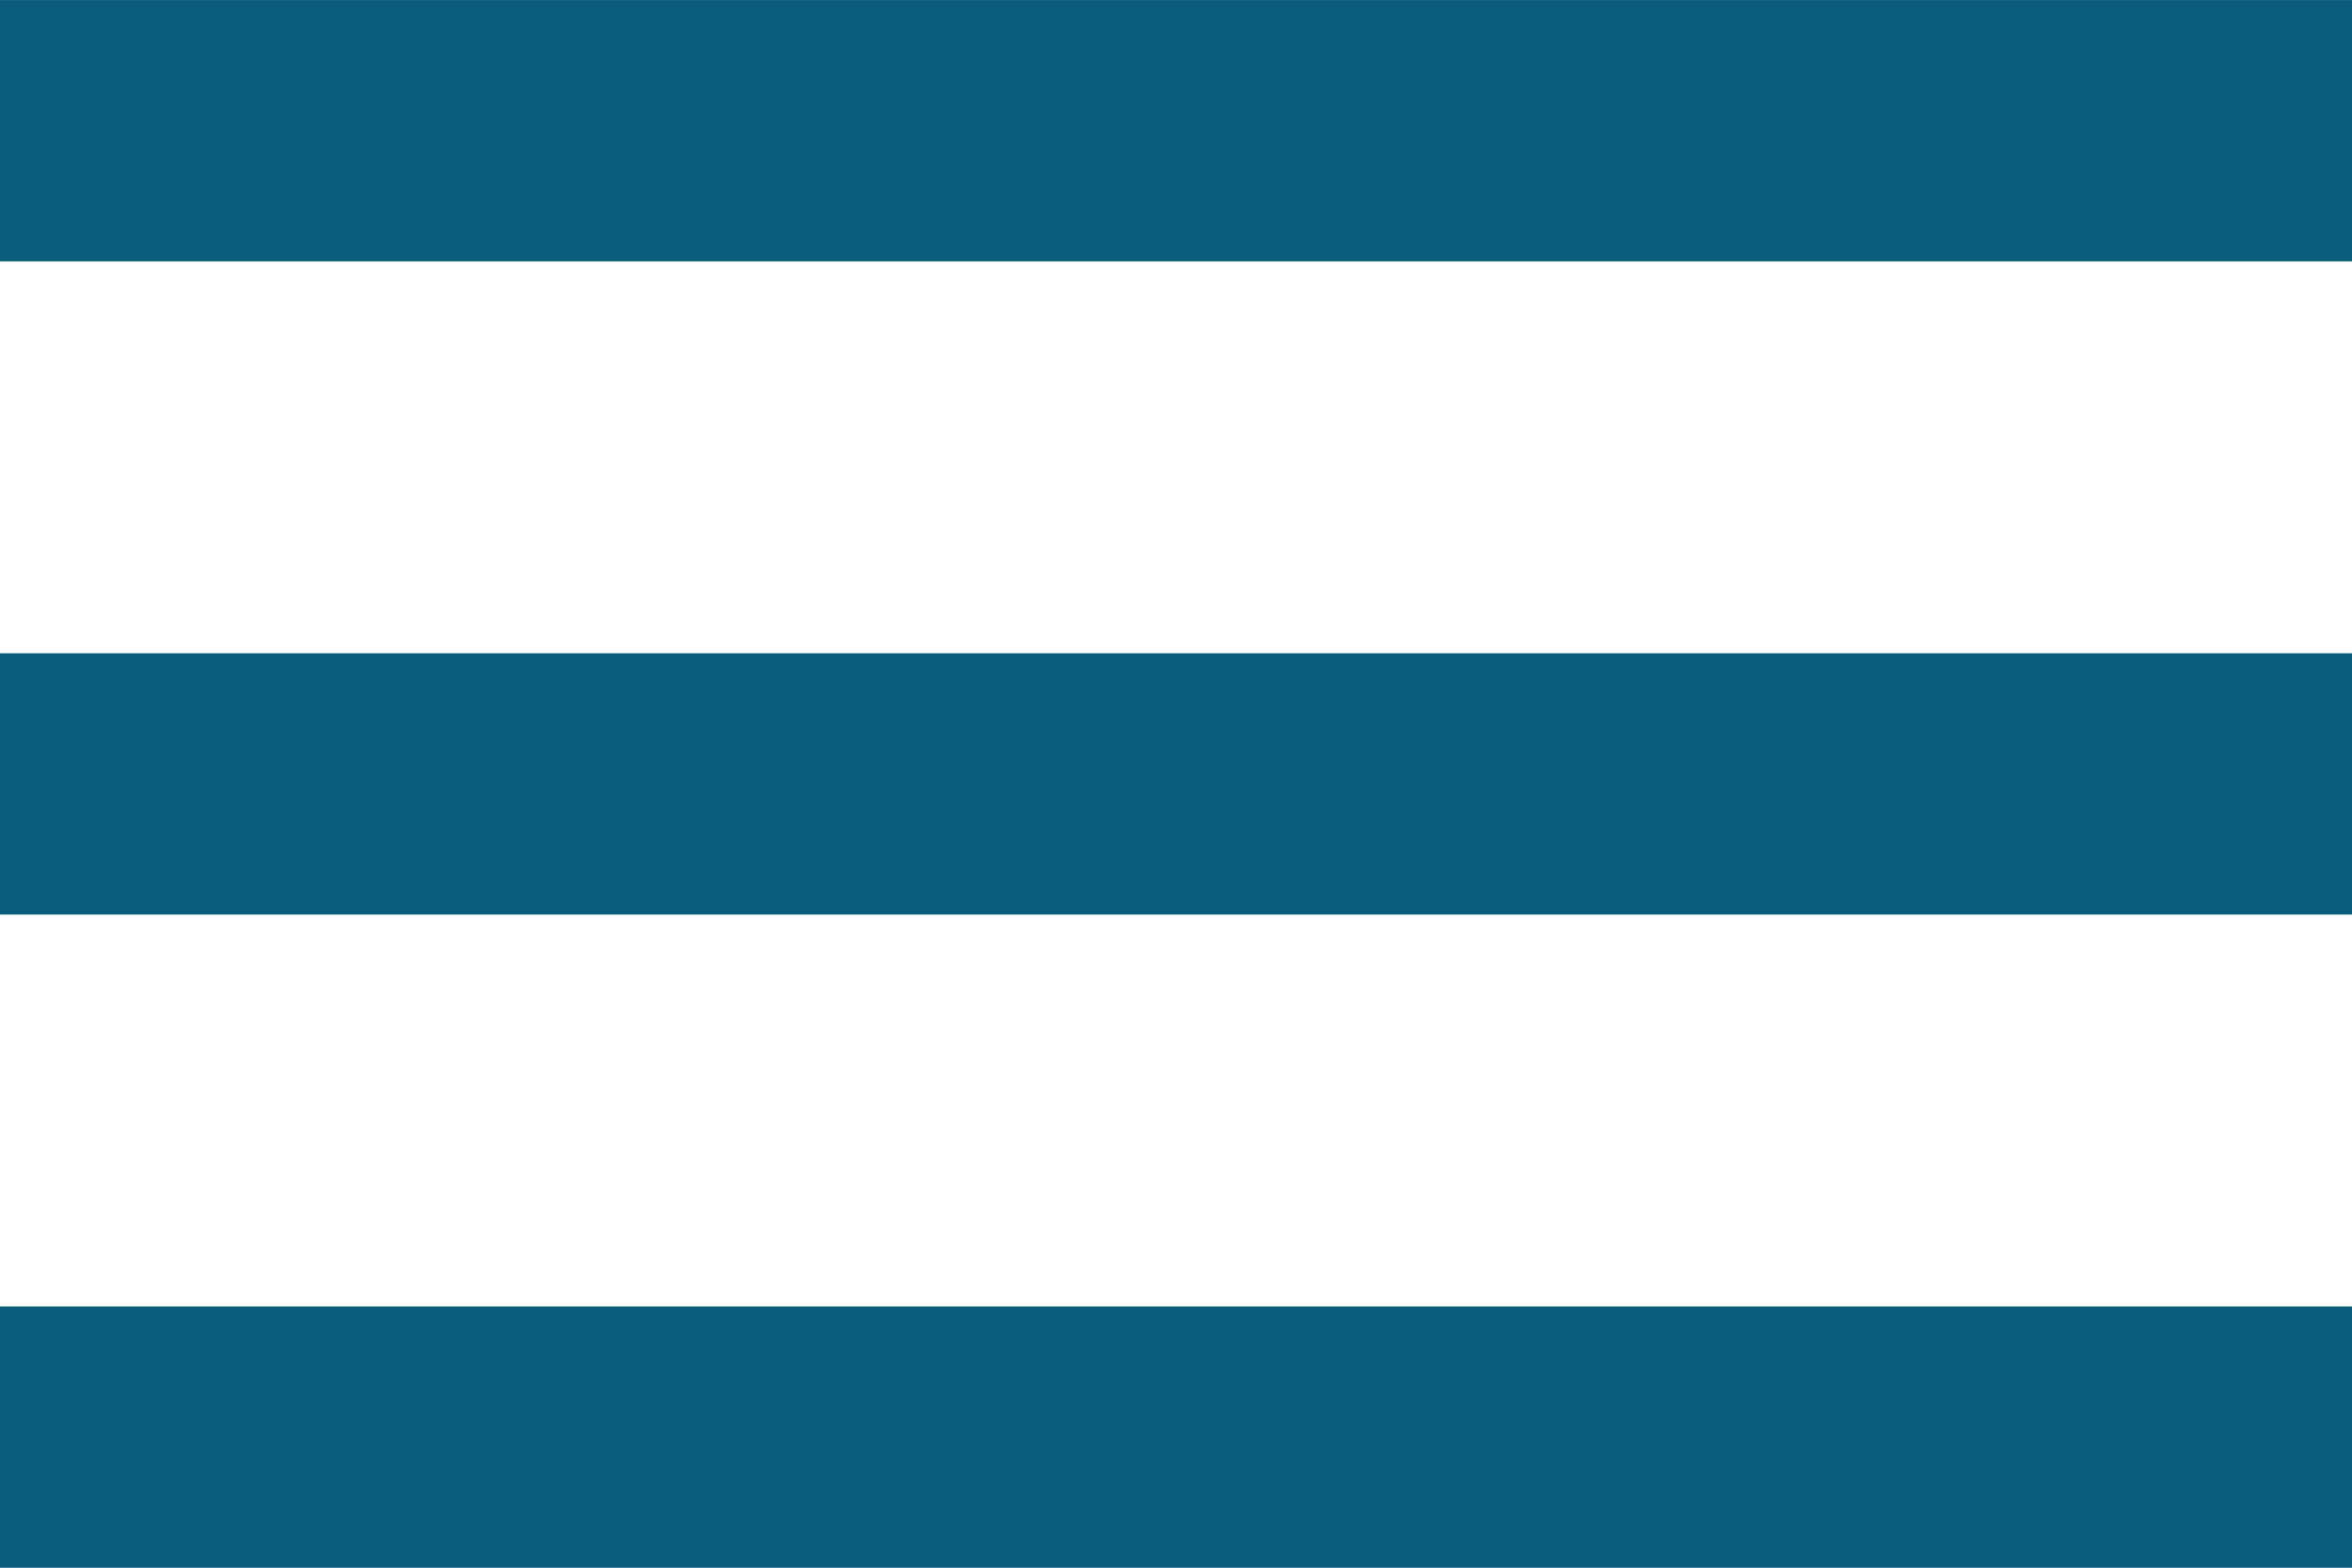
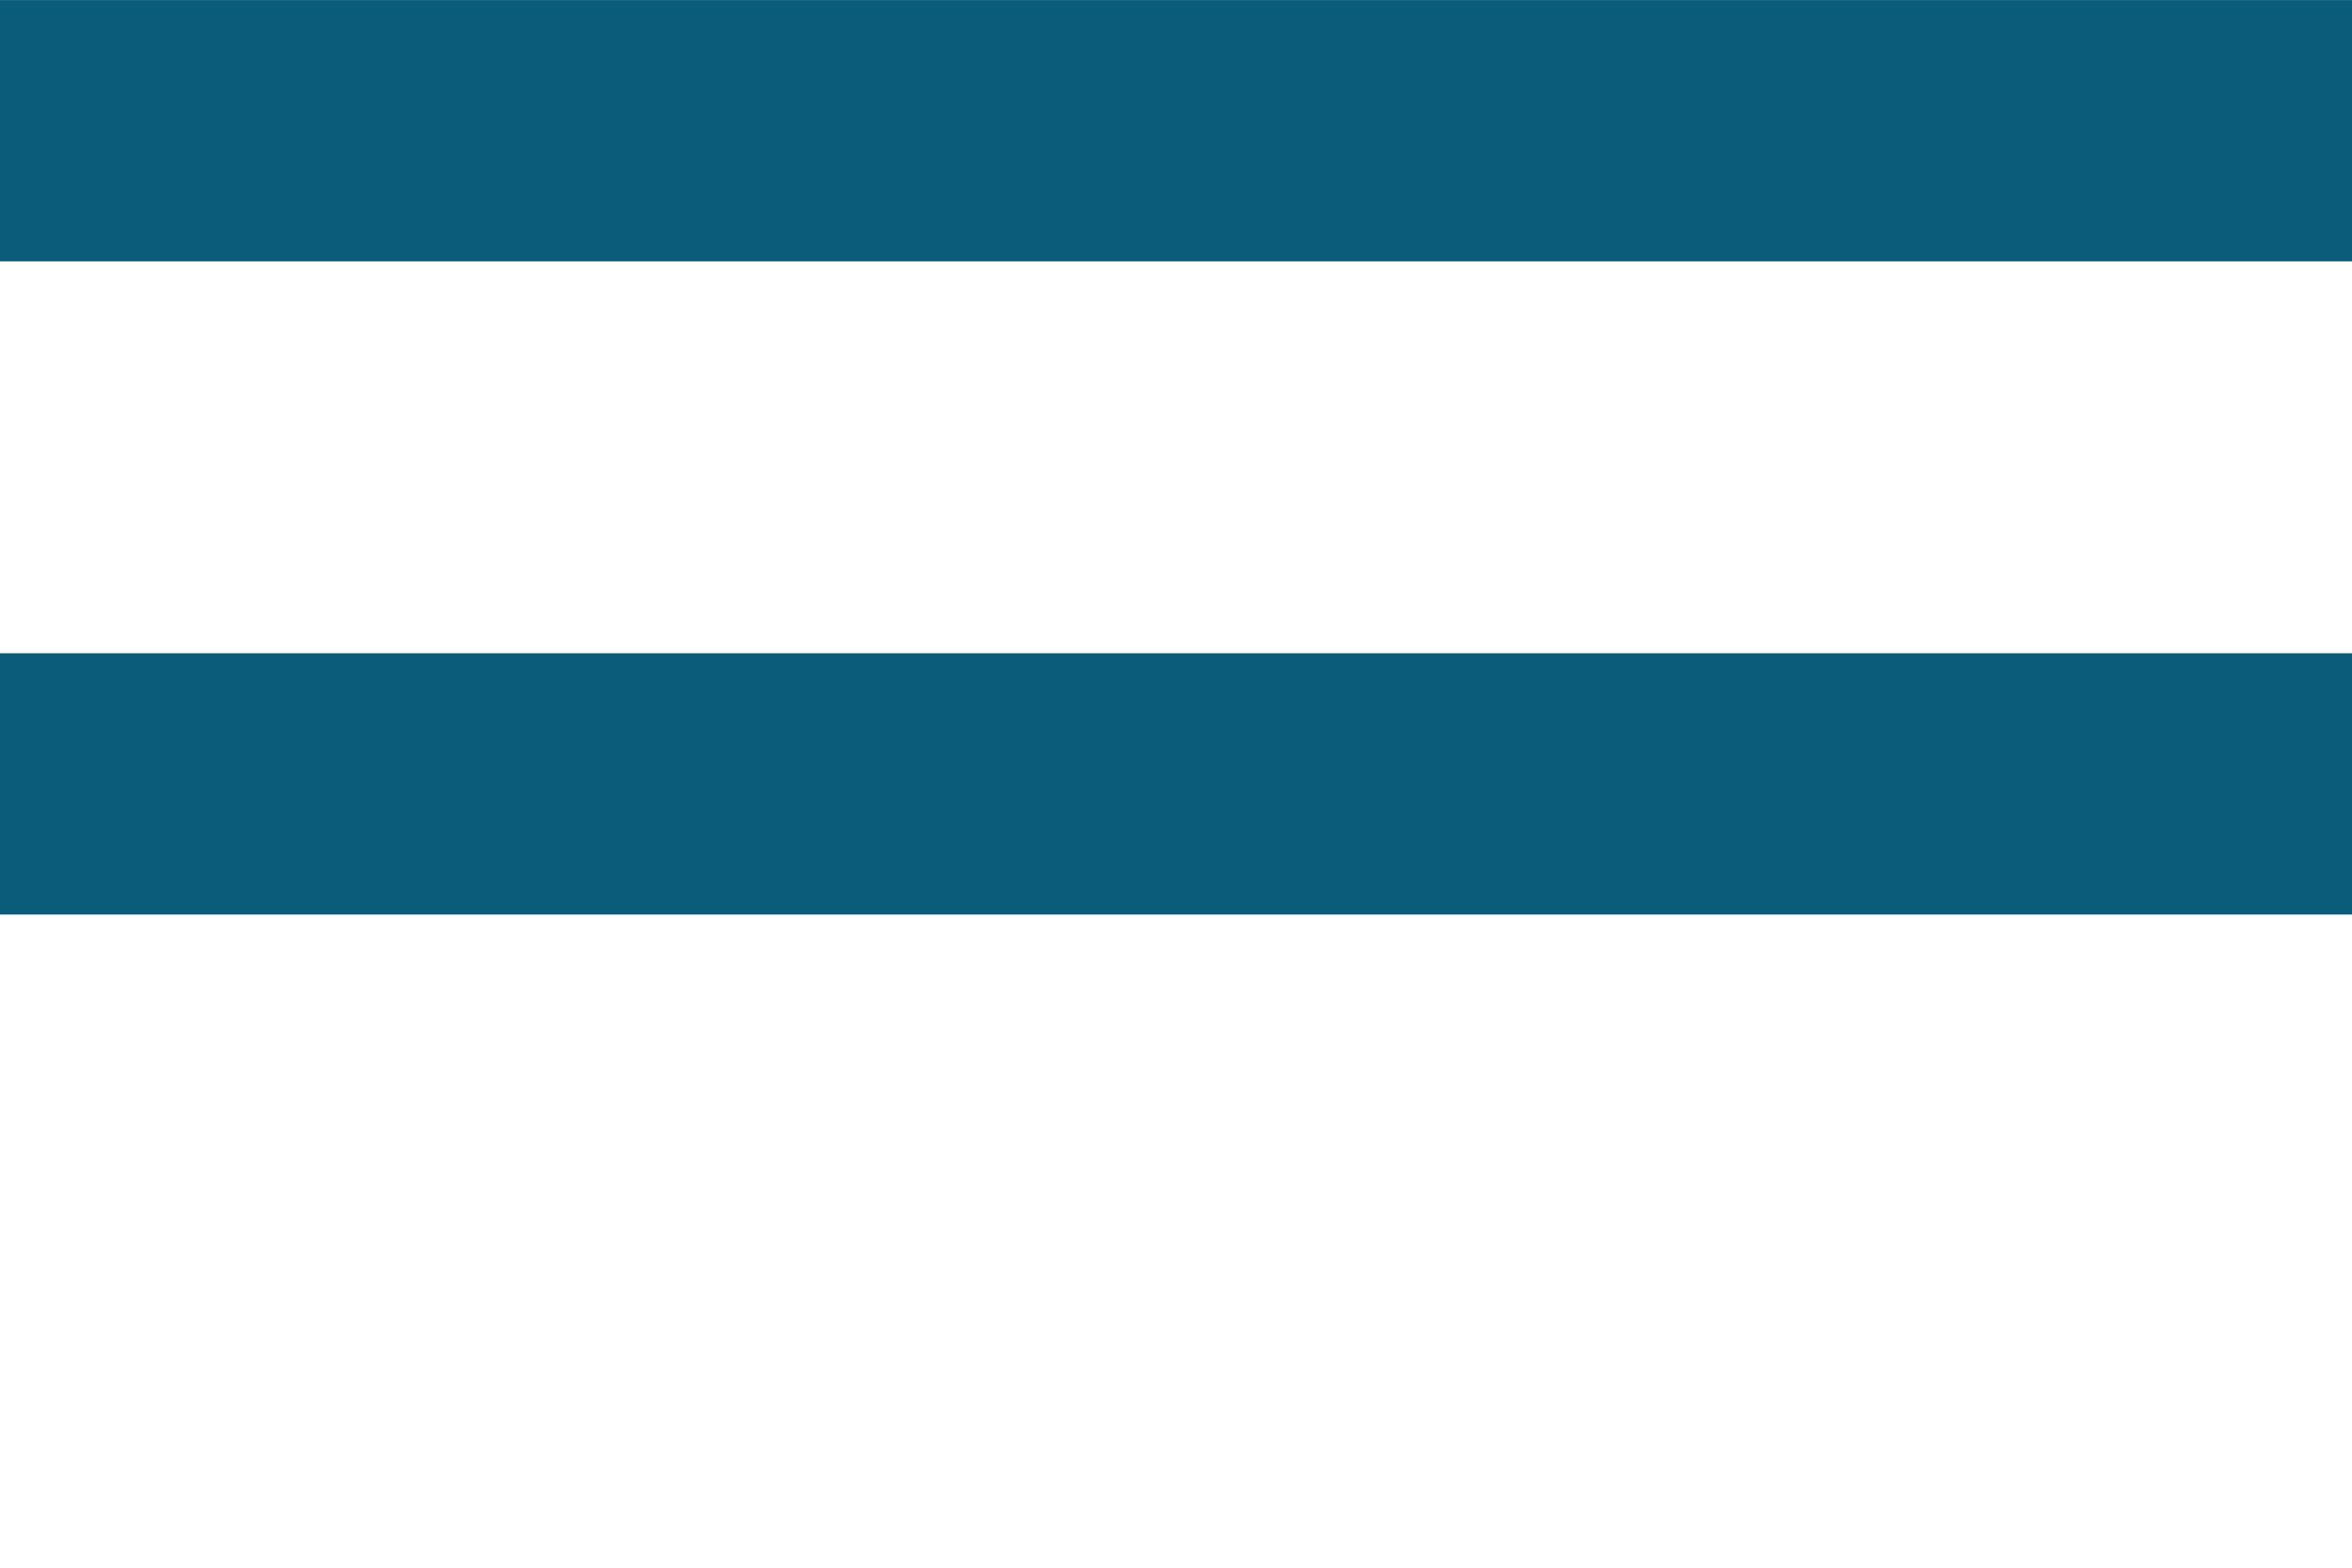
<svg xmlns="http://www.w3.org/2000/svg" width="36" height="24.001" viewBox="0 0 36 24.001">
  <g id="Gruppe_3" data-name="Gruppe 3" transform="translate(0 24.001)">
-     <path id="Pfad_10" data-name="Pfad 10" d="M0-20H36v-4H0Z" fill="#0b5c7a" />
+     <path id="Pfad_10" data-name="Pfad 10" d="M0-20H36v-4H0" fill="#0b5c7a" />
    <path id="Pfad_11" data-name="Pfad 11" d="M0-10H36v-4H0Z" fill="#0b5c7a" />
-     <path id="Pfad_12" data-name="Pfad 12" d="M0,0H36V-4H0Z" fill="#0b5c7a" />
  </g>
</svg>